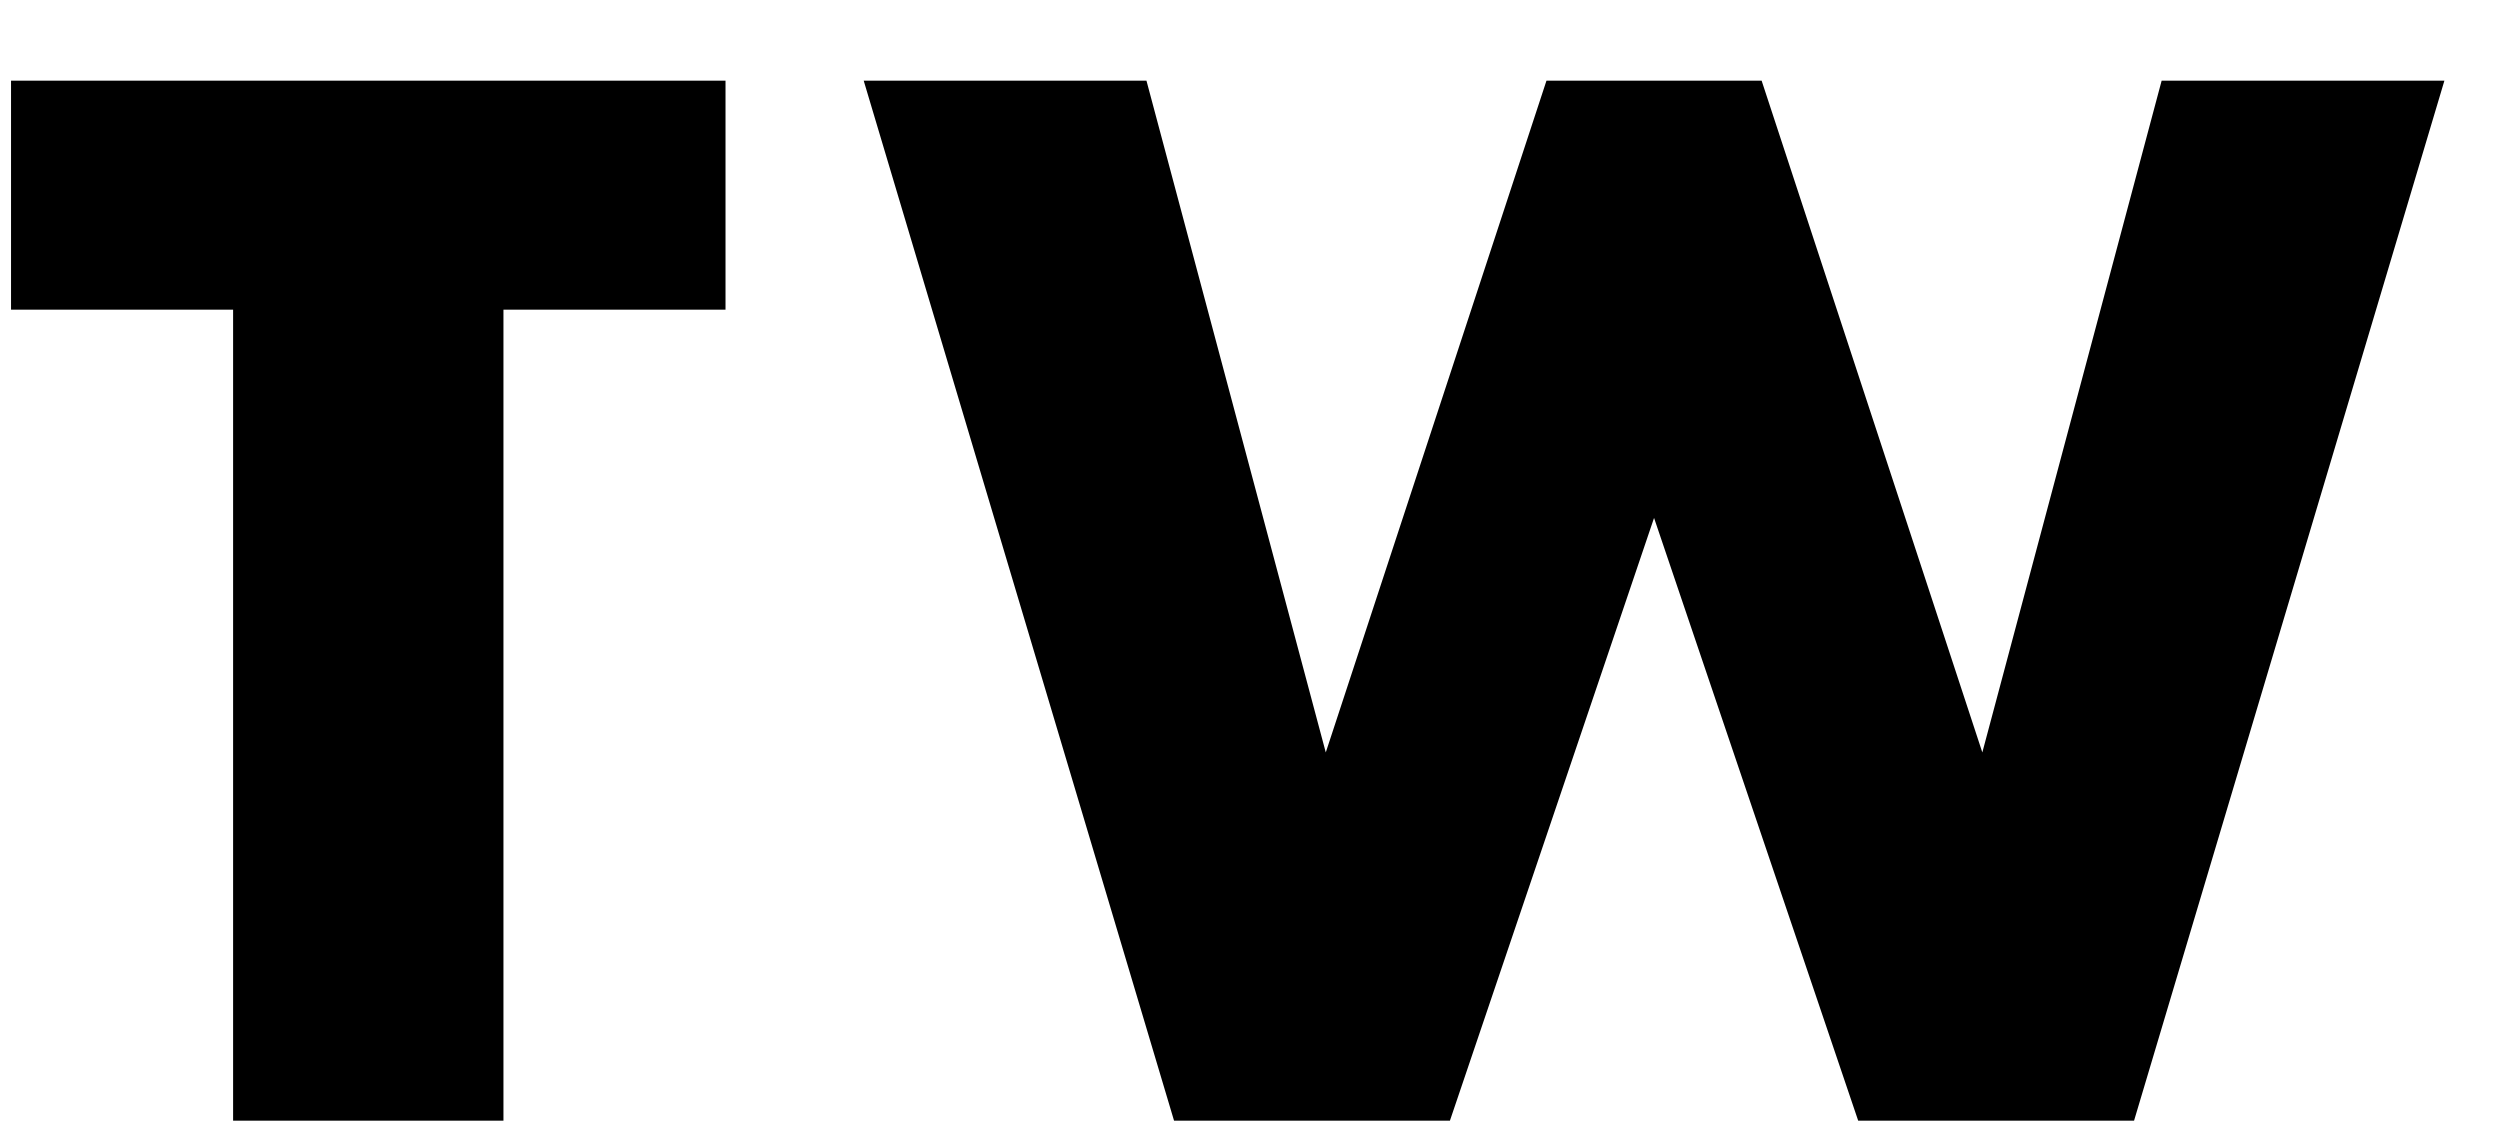
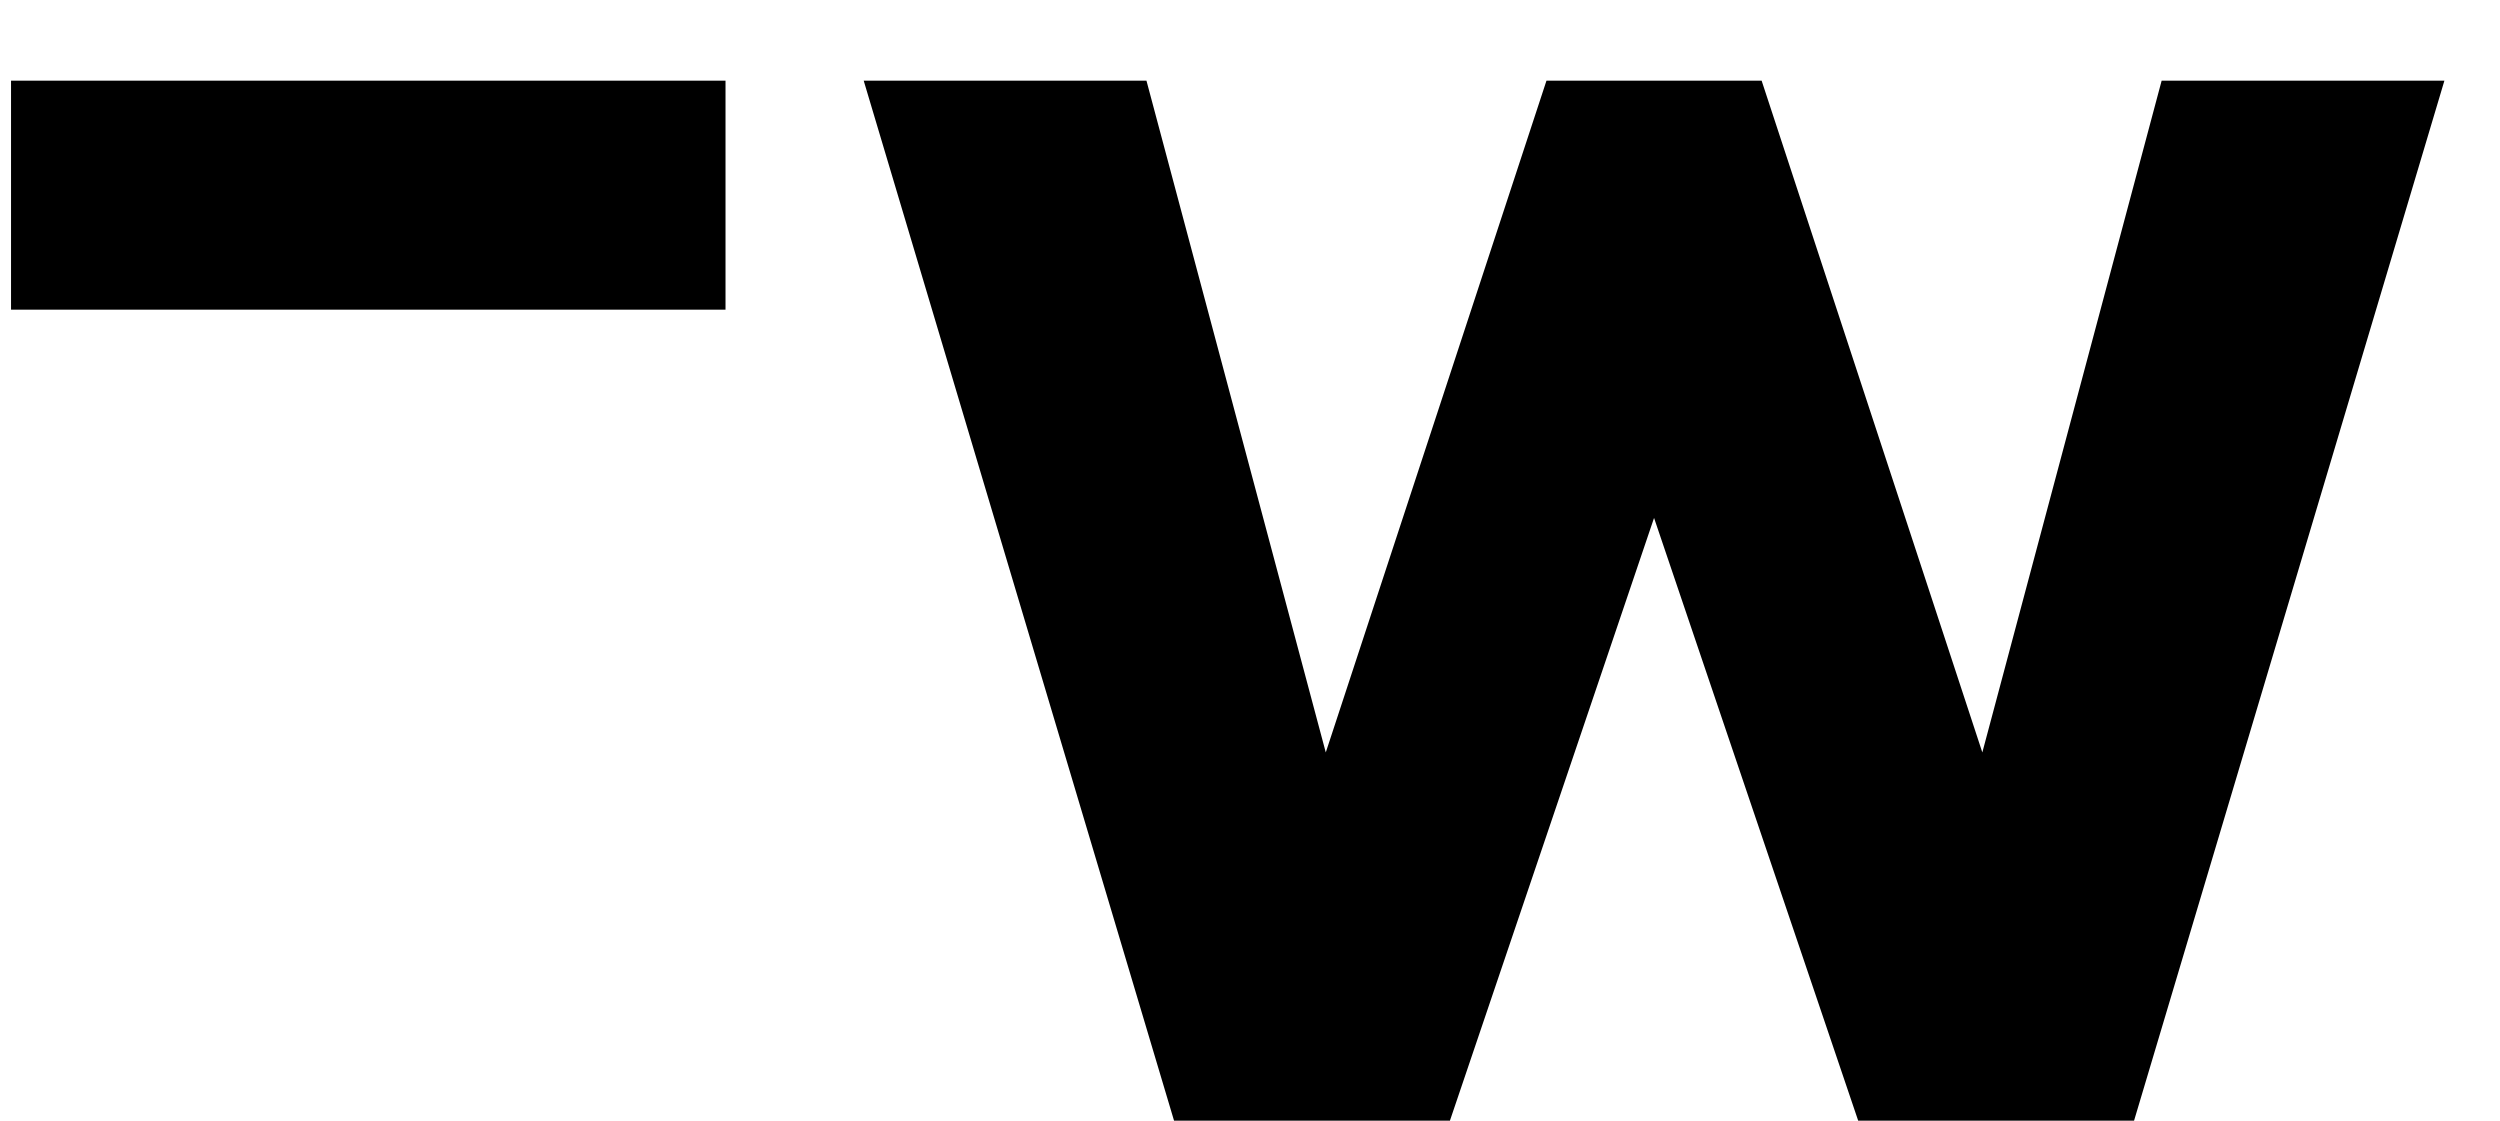
<svg xmlns="http://www.w3.org/2000/svg" width="29" height="13" viewBox="0 0 29 13" fill="none">
-   <path d="M5.84 3.592V13H2.704V3.592H0.128V0.936H8.416V3.592H5.84ZM13.299 0.936L15.379 8.728L17.939 0.936H20.435L22.995 8.728L25.075 0.936H28.355L24.755 13H21.555L19.187 6.008L16.819 13H13.619L10.019 0.936H13.299Z" fill="black" style="fill:black;fill-opacity:1;" />
+   <path d="M5.84 3.592V13V3.592H0.128V0.936H8.416V3.592H5.84ZM13.299 0.936L15.379 8.728L17.939 0.936H20.435L22.995 8.728L25.075 0.936H28.355L24.755 13H21.555L19.187 6.008L16.819 13H13.619L10.019 0.936H13.299Z" fill="black" style="fill:black;fill-opacity:1;" />
</svg>